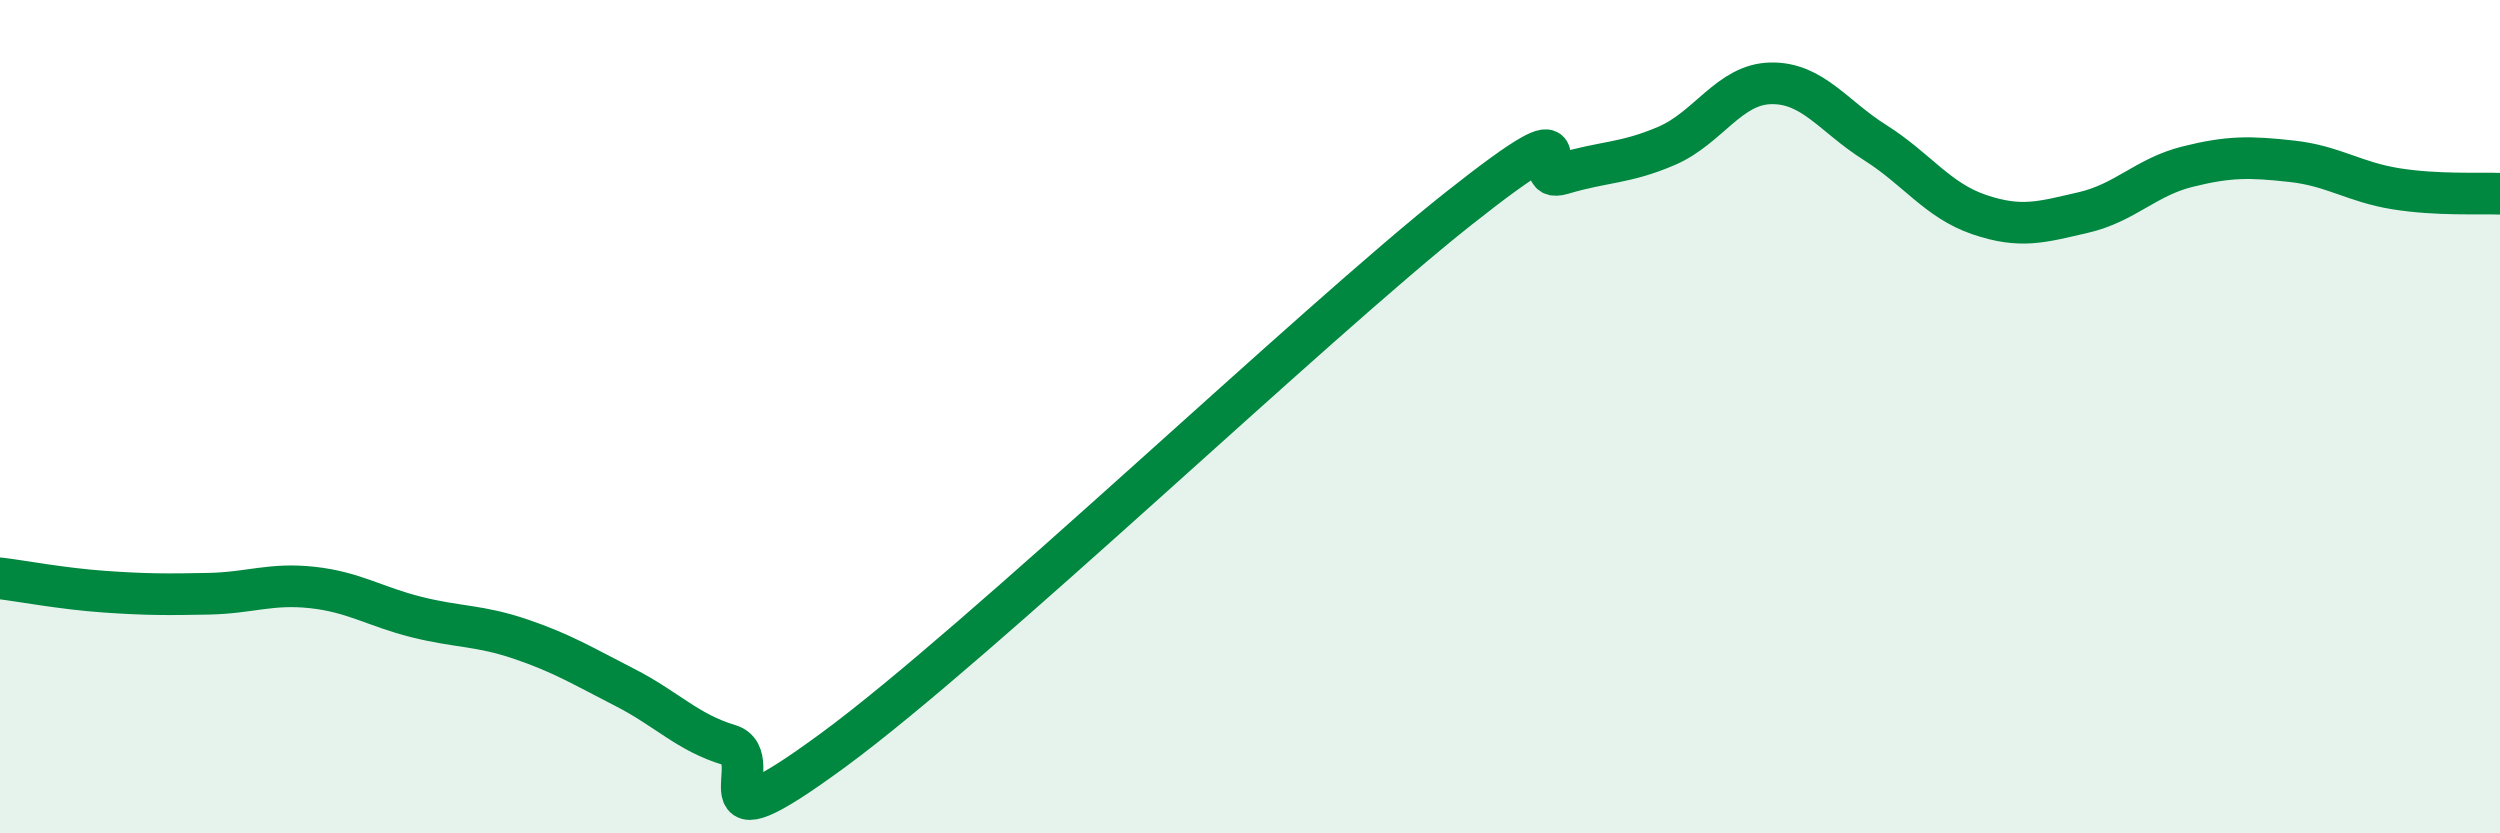
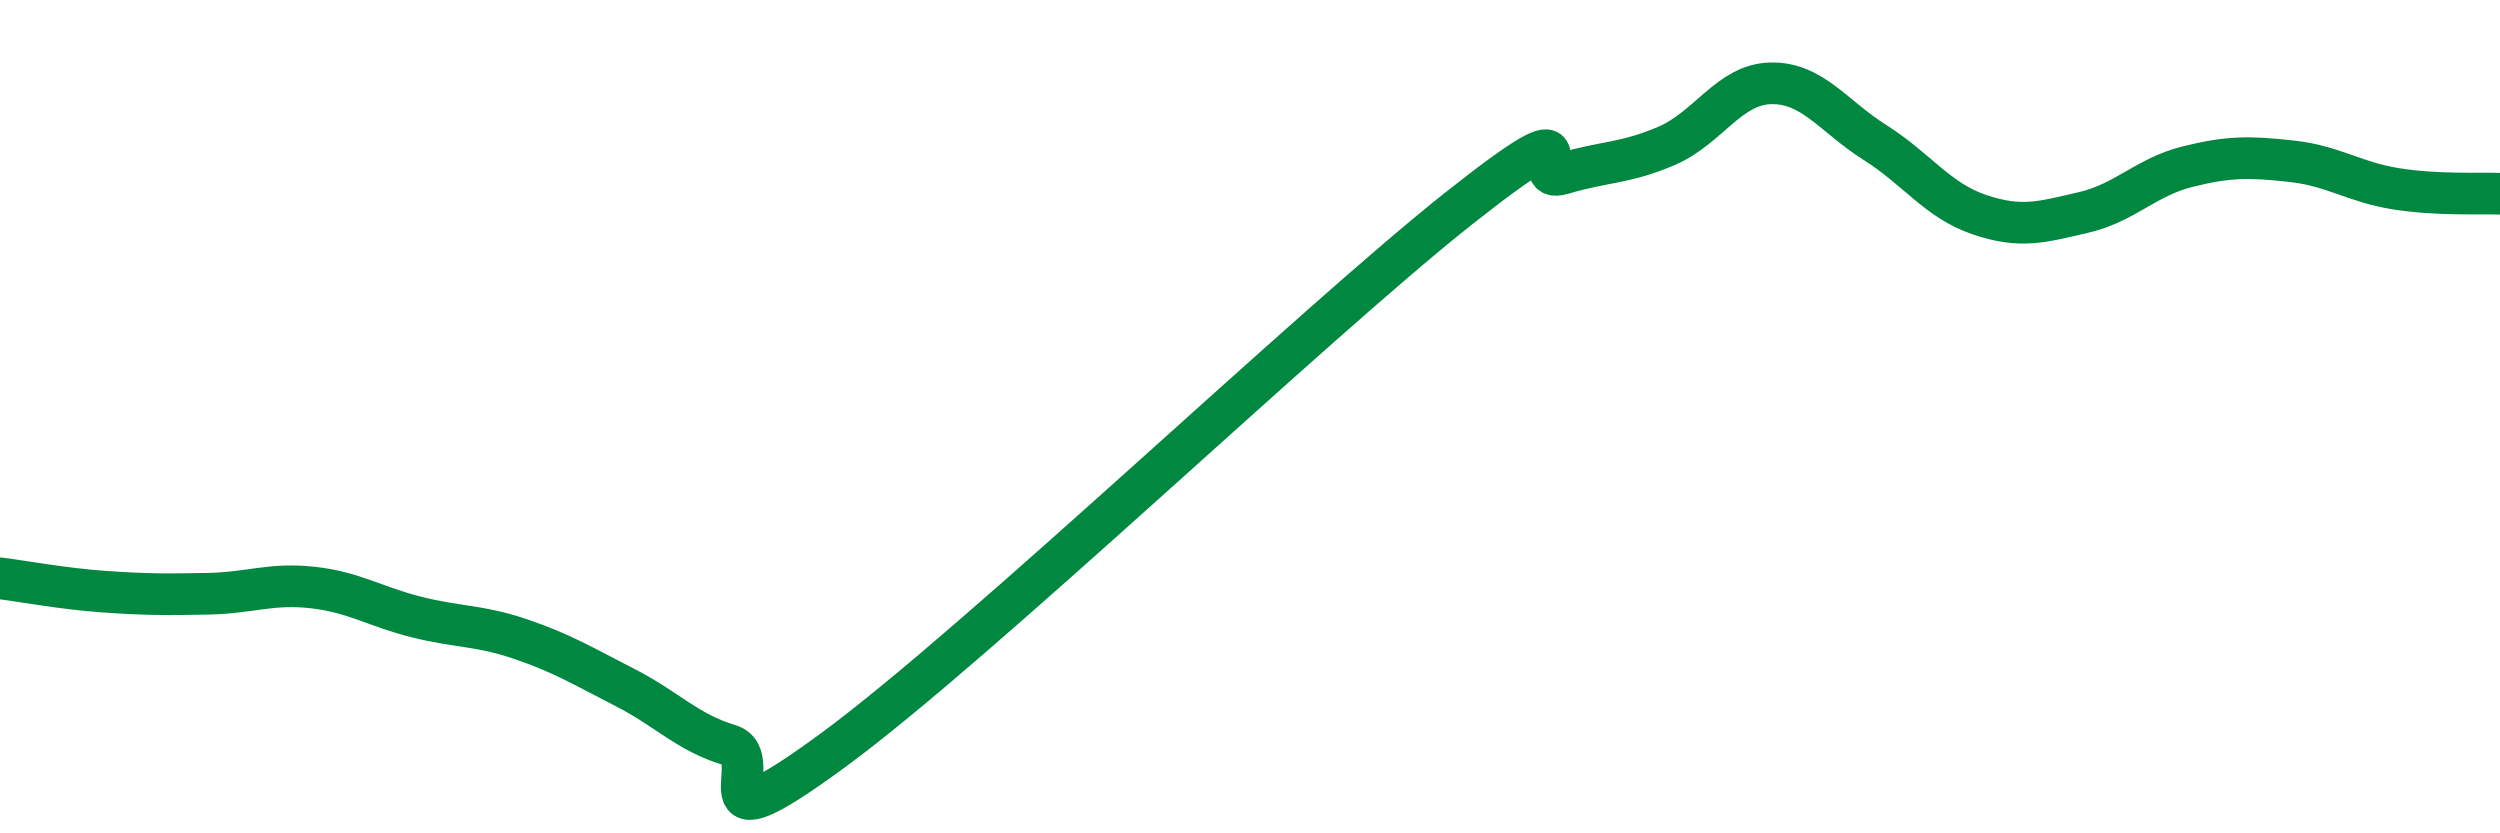
<svg xmlns="http://www.w3.org/2000/svg" width="60" height="20" viewBox="0 0 60 20">
-   <path d="M 0,13.88 C 0.5,13.94 1.5,14.13 2.5,14.2 C 3.5,14.27 4,14.27 5,14.25 C 6,14.23 6.5,13.99 7.5,14.1 C 8.5,14.21 9,14.56 10,14.81 C 11,15.06 11.5,15 12.5,15.34 C 13.5,15.68 14,15.99 15,16.5 C 16,17.01 16.5,17.58 17.5,17.88 C 18.5,18.18 16.5,20.57 20,18 C 23.5,15.43 31.5,7.78 35,5.01 C 38.5,2.24 36.5,4.47 37.5,4.17 C 38.5,3.87 39,3.93 40,3.5 C 41,3.07 41.5,2.02 42.5,2 C 43.5,1.98 44,2.79 45,3.42 C 46,4.05 46.5,4.81 47.5,5.15 C 48.5,5.49 49,5.33 50,5.1 C 51,4.87 51.5,4.25 52.5,4 C 53.5,3.75 54,3.76 55,3.87 C 56,3.98 56.5,4.37 57.5,4.53 C 58.5,4.69 59.5,4.63 60,4.65L60 20L0 20Z" fill="#008740" opacity="0.1" stroke-linecap="round" stroke-linejoin="round" />
  <path d="M 0,13.88 C 0.5,13.94 1.5,14.13 2.5,14.2 C 3.5,14.27 4,14.27 5,14.25 C 6,14.23 6.5,13.99 7.5,14.1 C 8.5,14.21 9,14.56 10,14.81 C 11,15.06 11.5,15 12.5,15.34 C 13.5,15.68 14,15.99 15,16.5 C 16,17.01 16.5,17.58 17.5,17.88 C 18.5,18.18 16.5,20.57 20,18 C 23.5,15.43 31.5,7.78 35,5.01 C 38.5,2.24 36.5,4.47 37.5,4.17 C 38.5,3.87 39,3.93 40,3.5 C 41,3.07 41.5,2.02 42.5,2 C 43.5,1.98 44,2.79 45,3.42 C 46,4.05 46.5,4.81 47.5,5.15 C 48.5,5.49 49,5.33 50,5.1 C 51,4.87 51.5,4.25 52.5,4 C 53.5,3.75 54,3.76 55,3.87 C 56,3.98 56.5,4.37 57.5,4.53 C 58.5,4.69 59.5,4.63 60,4.65" stroke="#008740" stroke-width="1" fill="none" stroke-linecap="round" stroke-linejoin="round" />
</svg>